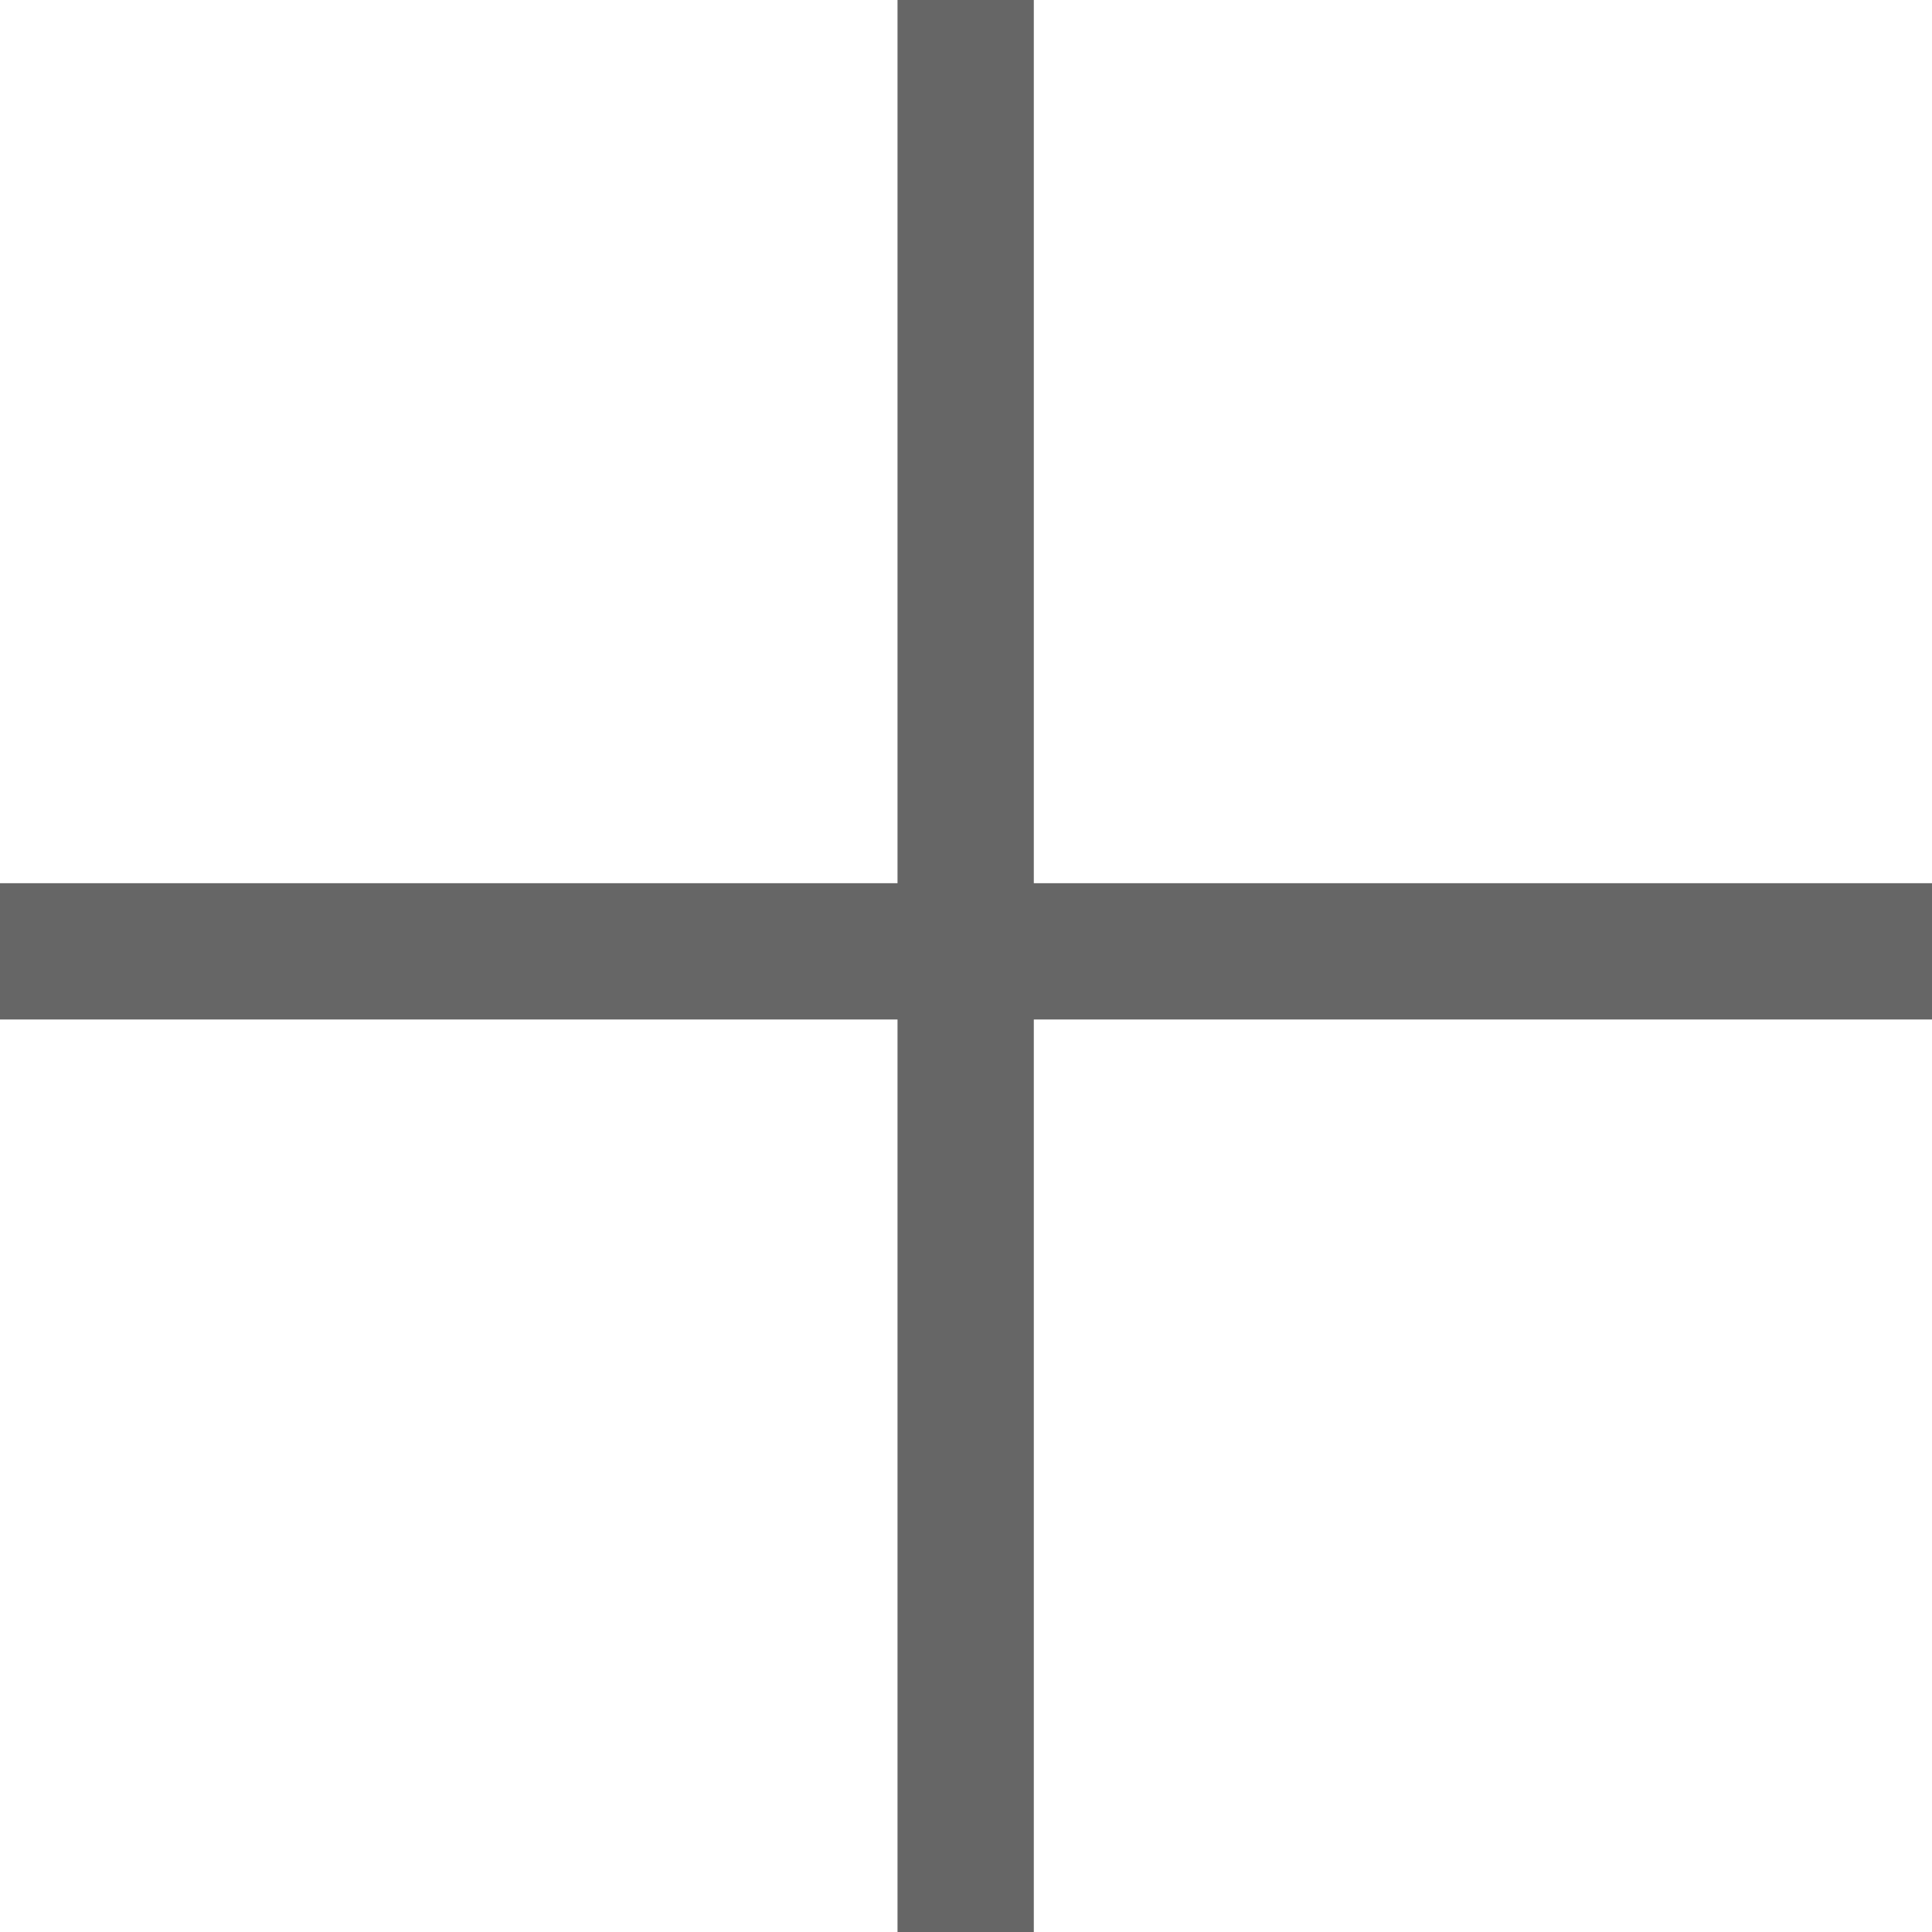
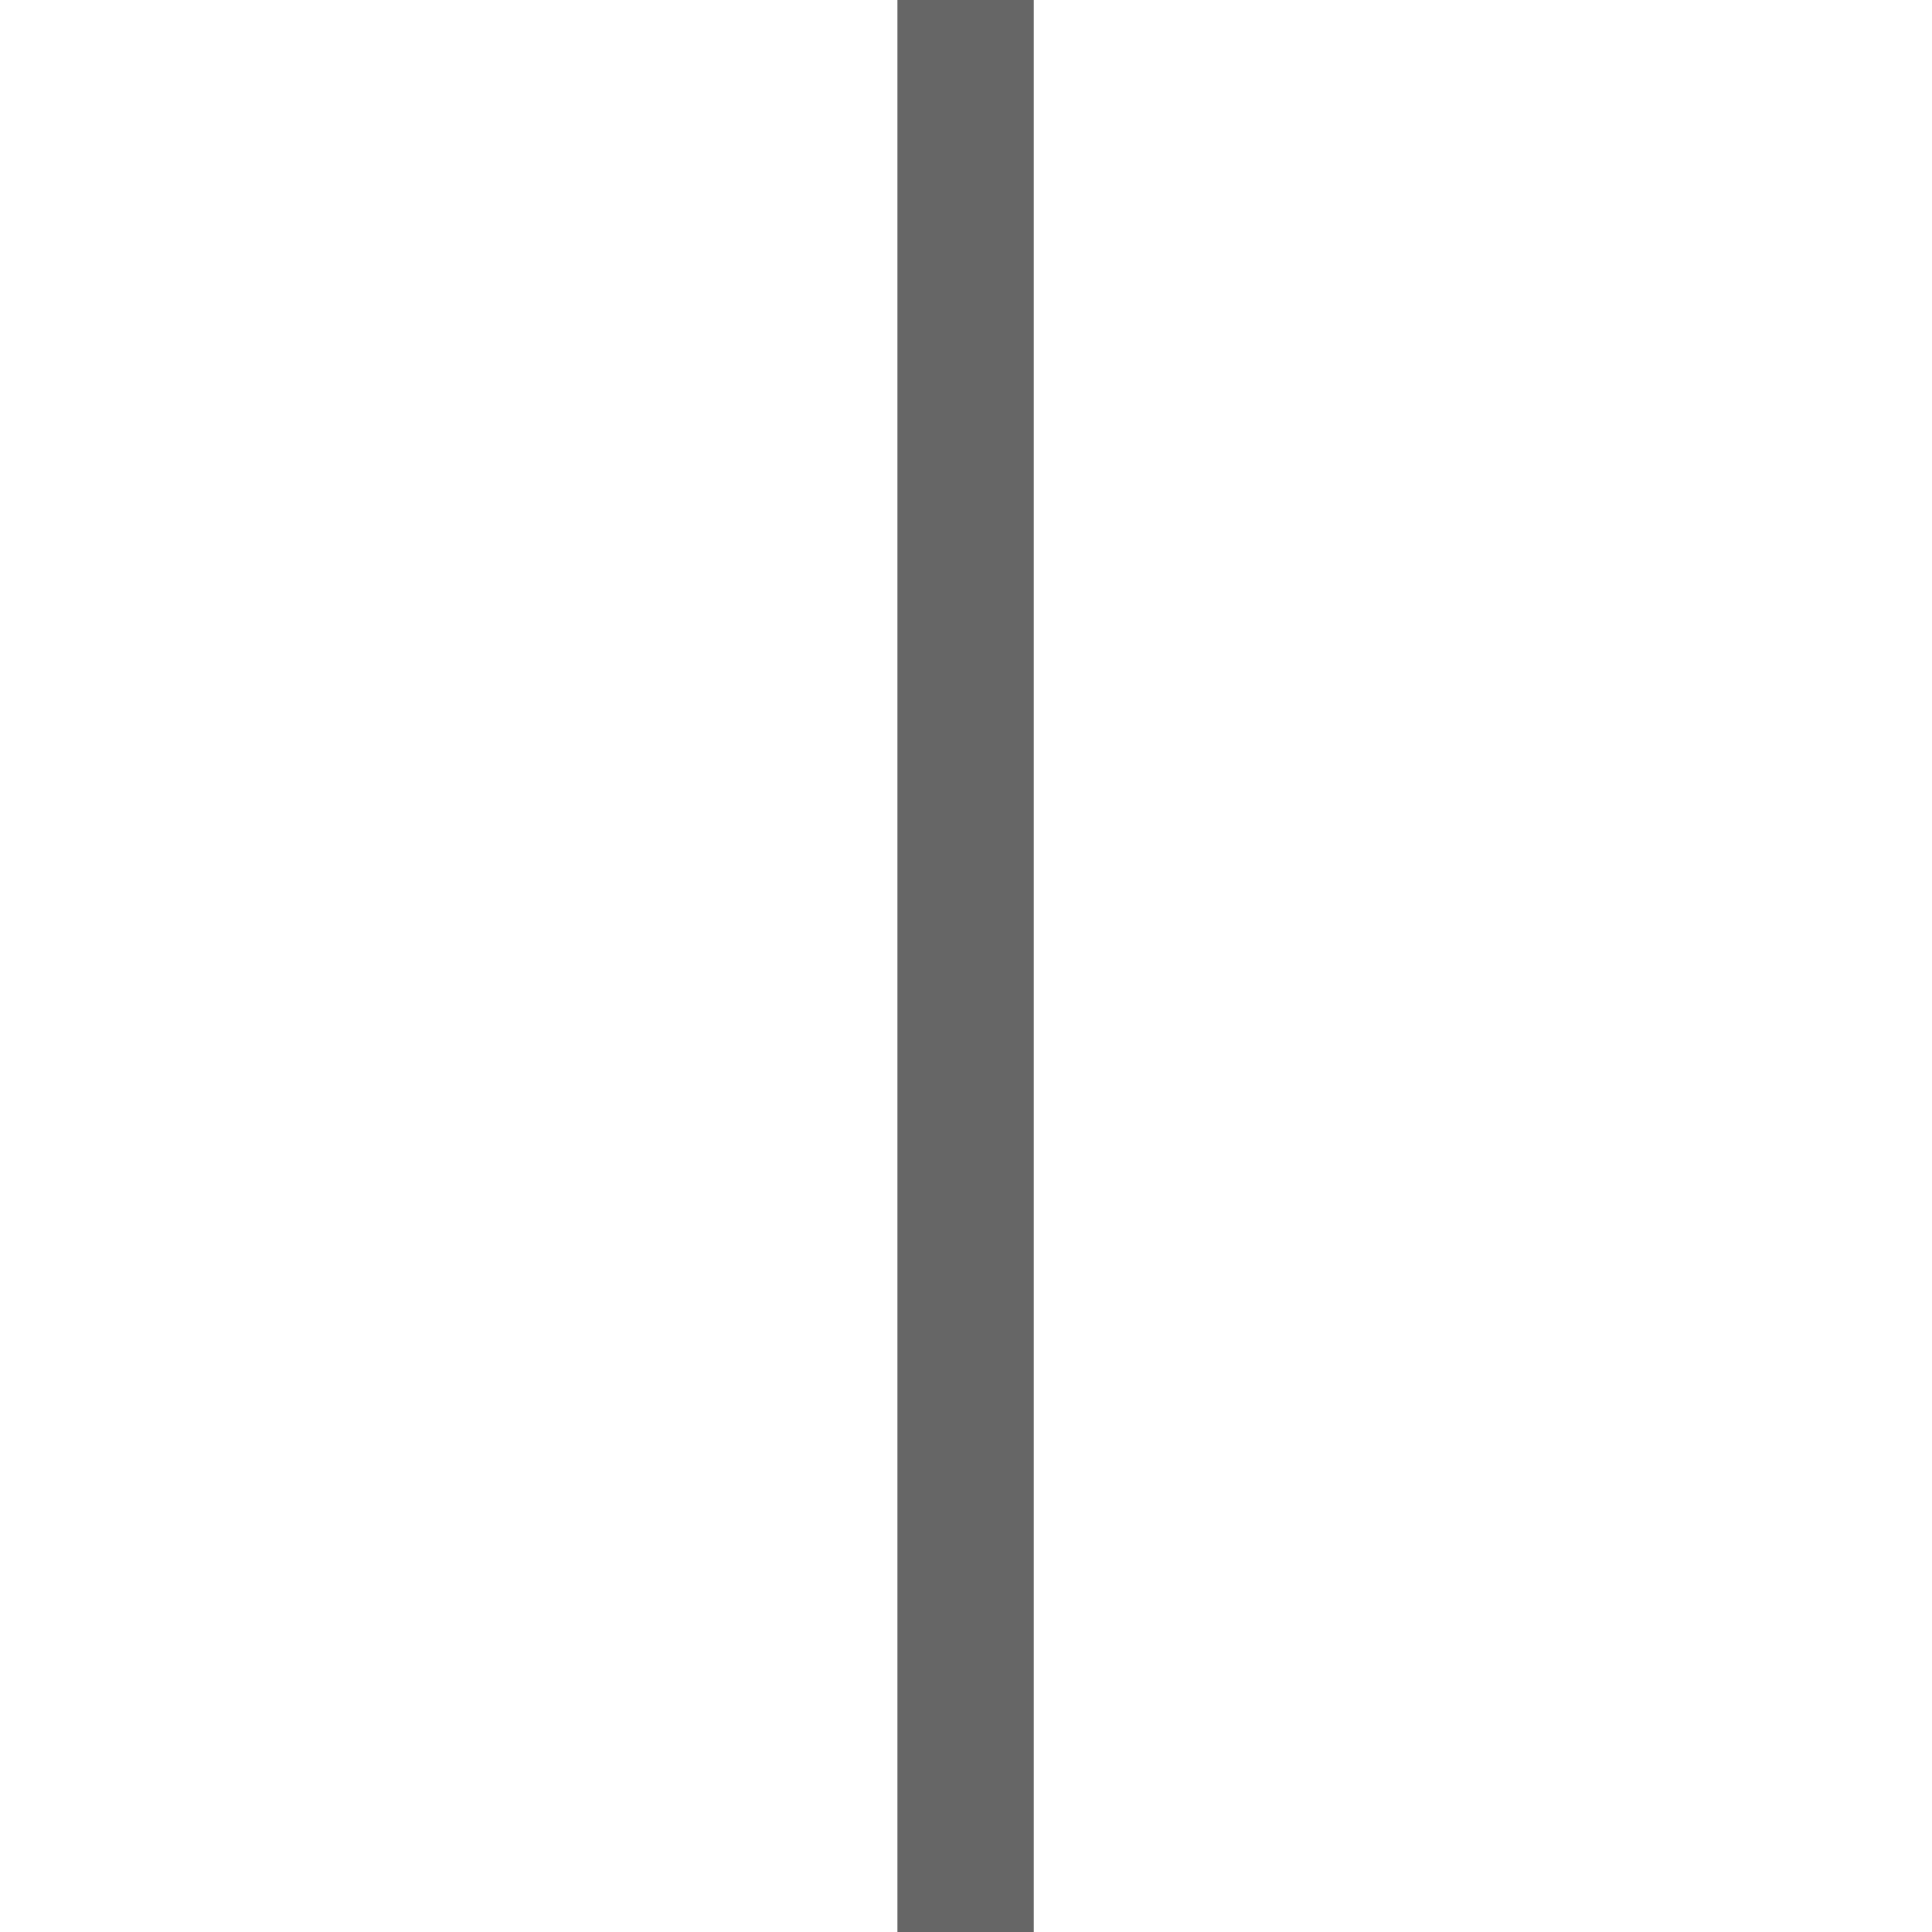
<svg xmlns="http://www.w3.org/2000/svg" id="_レイヤー_2" data-name="レイヤー 2" width="10mm" height="10mm" viewBox="0 0 28.35 28.35">
  <defs>
    <style>
      .cls-1 {
        fill: none;
        stroke: #666;
        stroke-miterlimit: 10;
        stroke-width: 2px;
      }
    </style>
  </defs>
  <g id="design">
    <g>
-       <line class="cls-1" y1="13.96" x2="28.35" y2="13.96" />
      <line class="cls-1" x1="14.17" x2="14.17" y2="28.35" />
    </g>
  </g>
</svg>